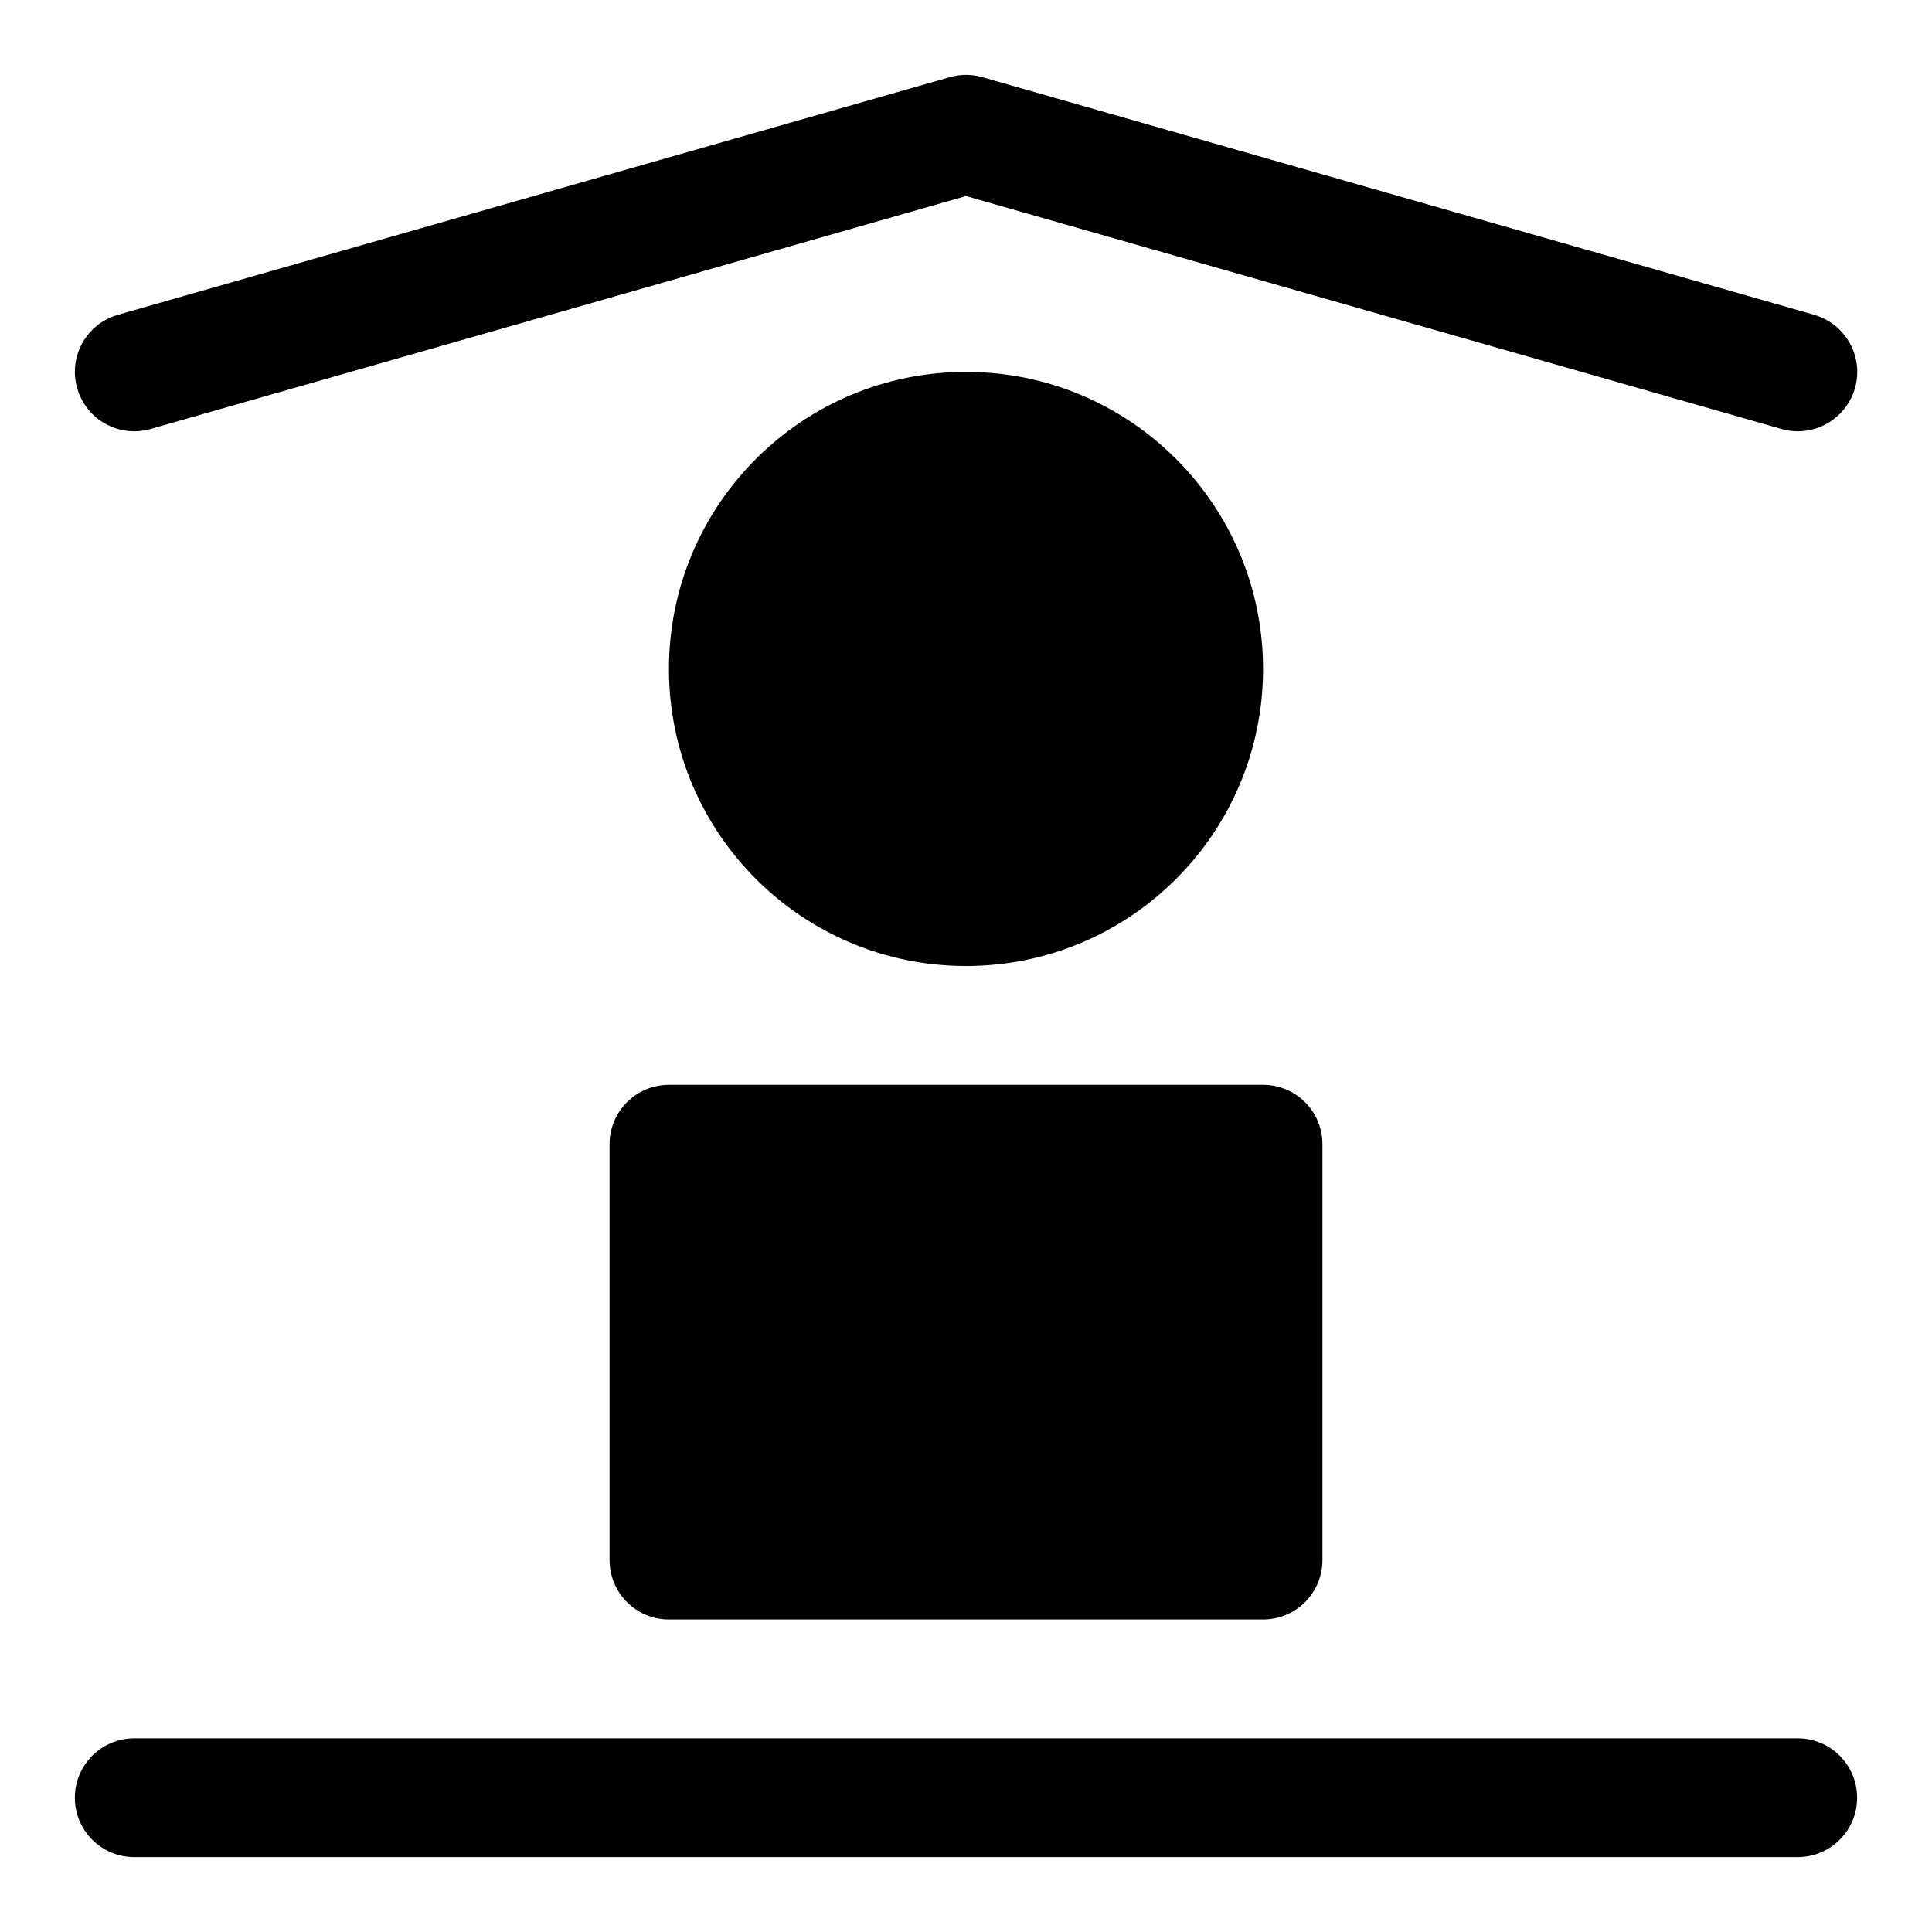
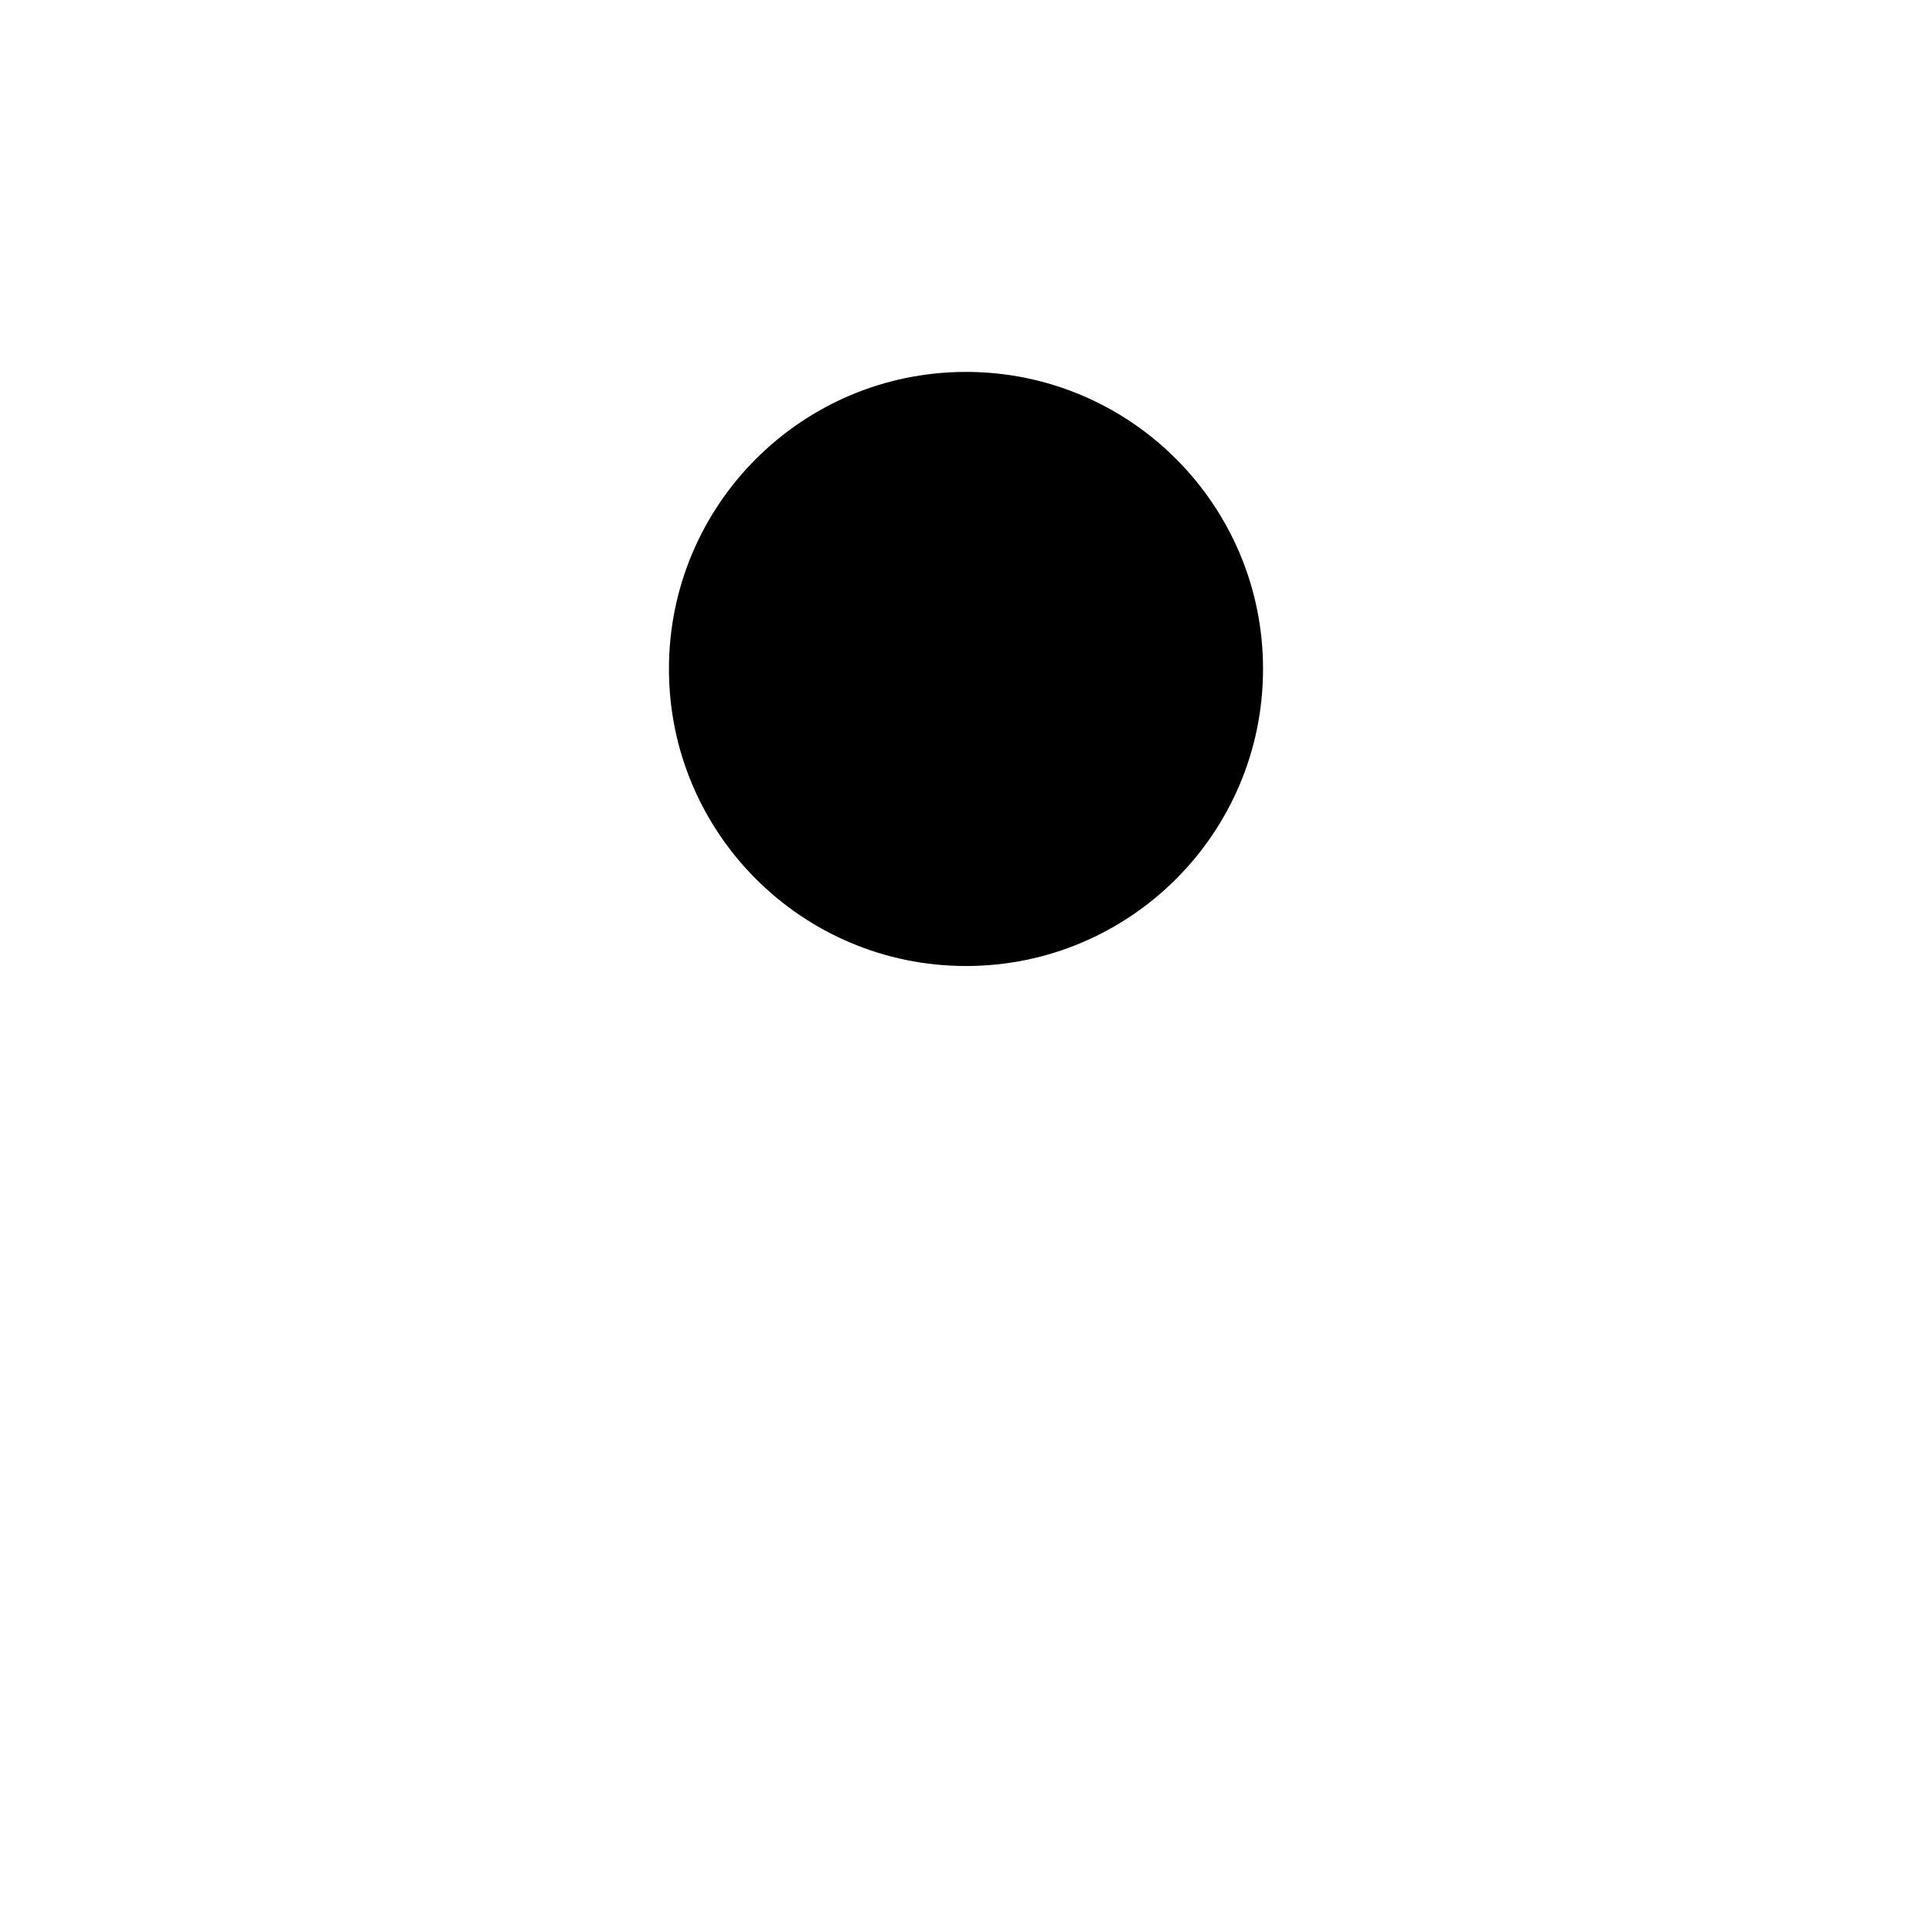
<svg xmlns="http://www.w3.org/2000/svg" fill="#000000" width="800px" height="800px" version="1.1" viewBox="144 144 512 512">
  <g>
-     <path d="m620.41 636.16h-440.83c-8.691 0-15.742-7.055-15.742-15.742 0-8.691 7.055-15.742 15.742-15.742h440.83c8.707 0 15.742 7.055 15.742 15.742 0.004 8.688-7.035 15.742-15.742 15.742z" />
-     <path d="m620.43 258.3c-1.449 0-2.898-0.203-4.328-0.613l-216.1-61.73-216.09 61.73c-8.359 2.394-17.082-2.441-19.457-10.801-2.394-8.359 2.438-17.082 10.801-19.457l220.42-62.977c2.832-0.82 5.824-0.82 8.66 0l220.42 62.977c8.359 2.394 13.211 11.098 10.832 19.461-2.004 6.91-8.301 11.41-15.152 11.41z" />
    <path d="m478.72 321.28c0 43.477-35.246 78.723-78.719 78.723-43.477 0-78.723-35.246-78.723-78.723 0-43.477 35.246-78.719 78.723-78.719 43.473 0 78.719 35.242 78.719 78.719" />
-     <path d="m478.72 431.49h-157.44c-8.691 0-15.742 7.055-15.742 15.742v110.21c0 8.691 7.055 15.742 15.742 15.742h157.44c8.707 0 15.742-7.055 15.742-15.742v-110.21c0-8.691-7.035-15.742-15.742-15.742z" />
  </g>
</svg>